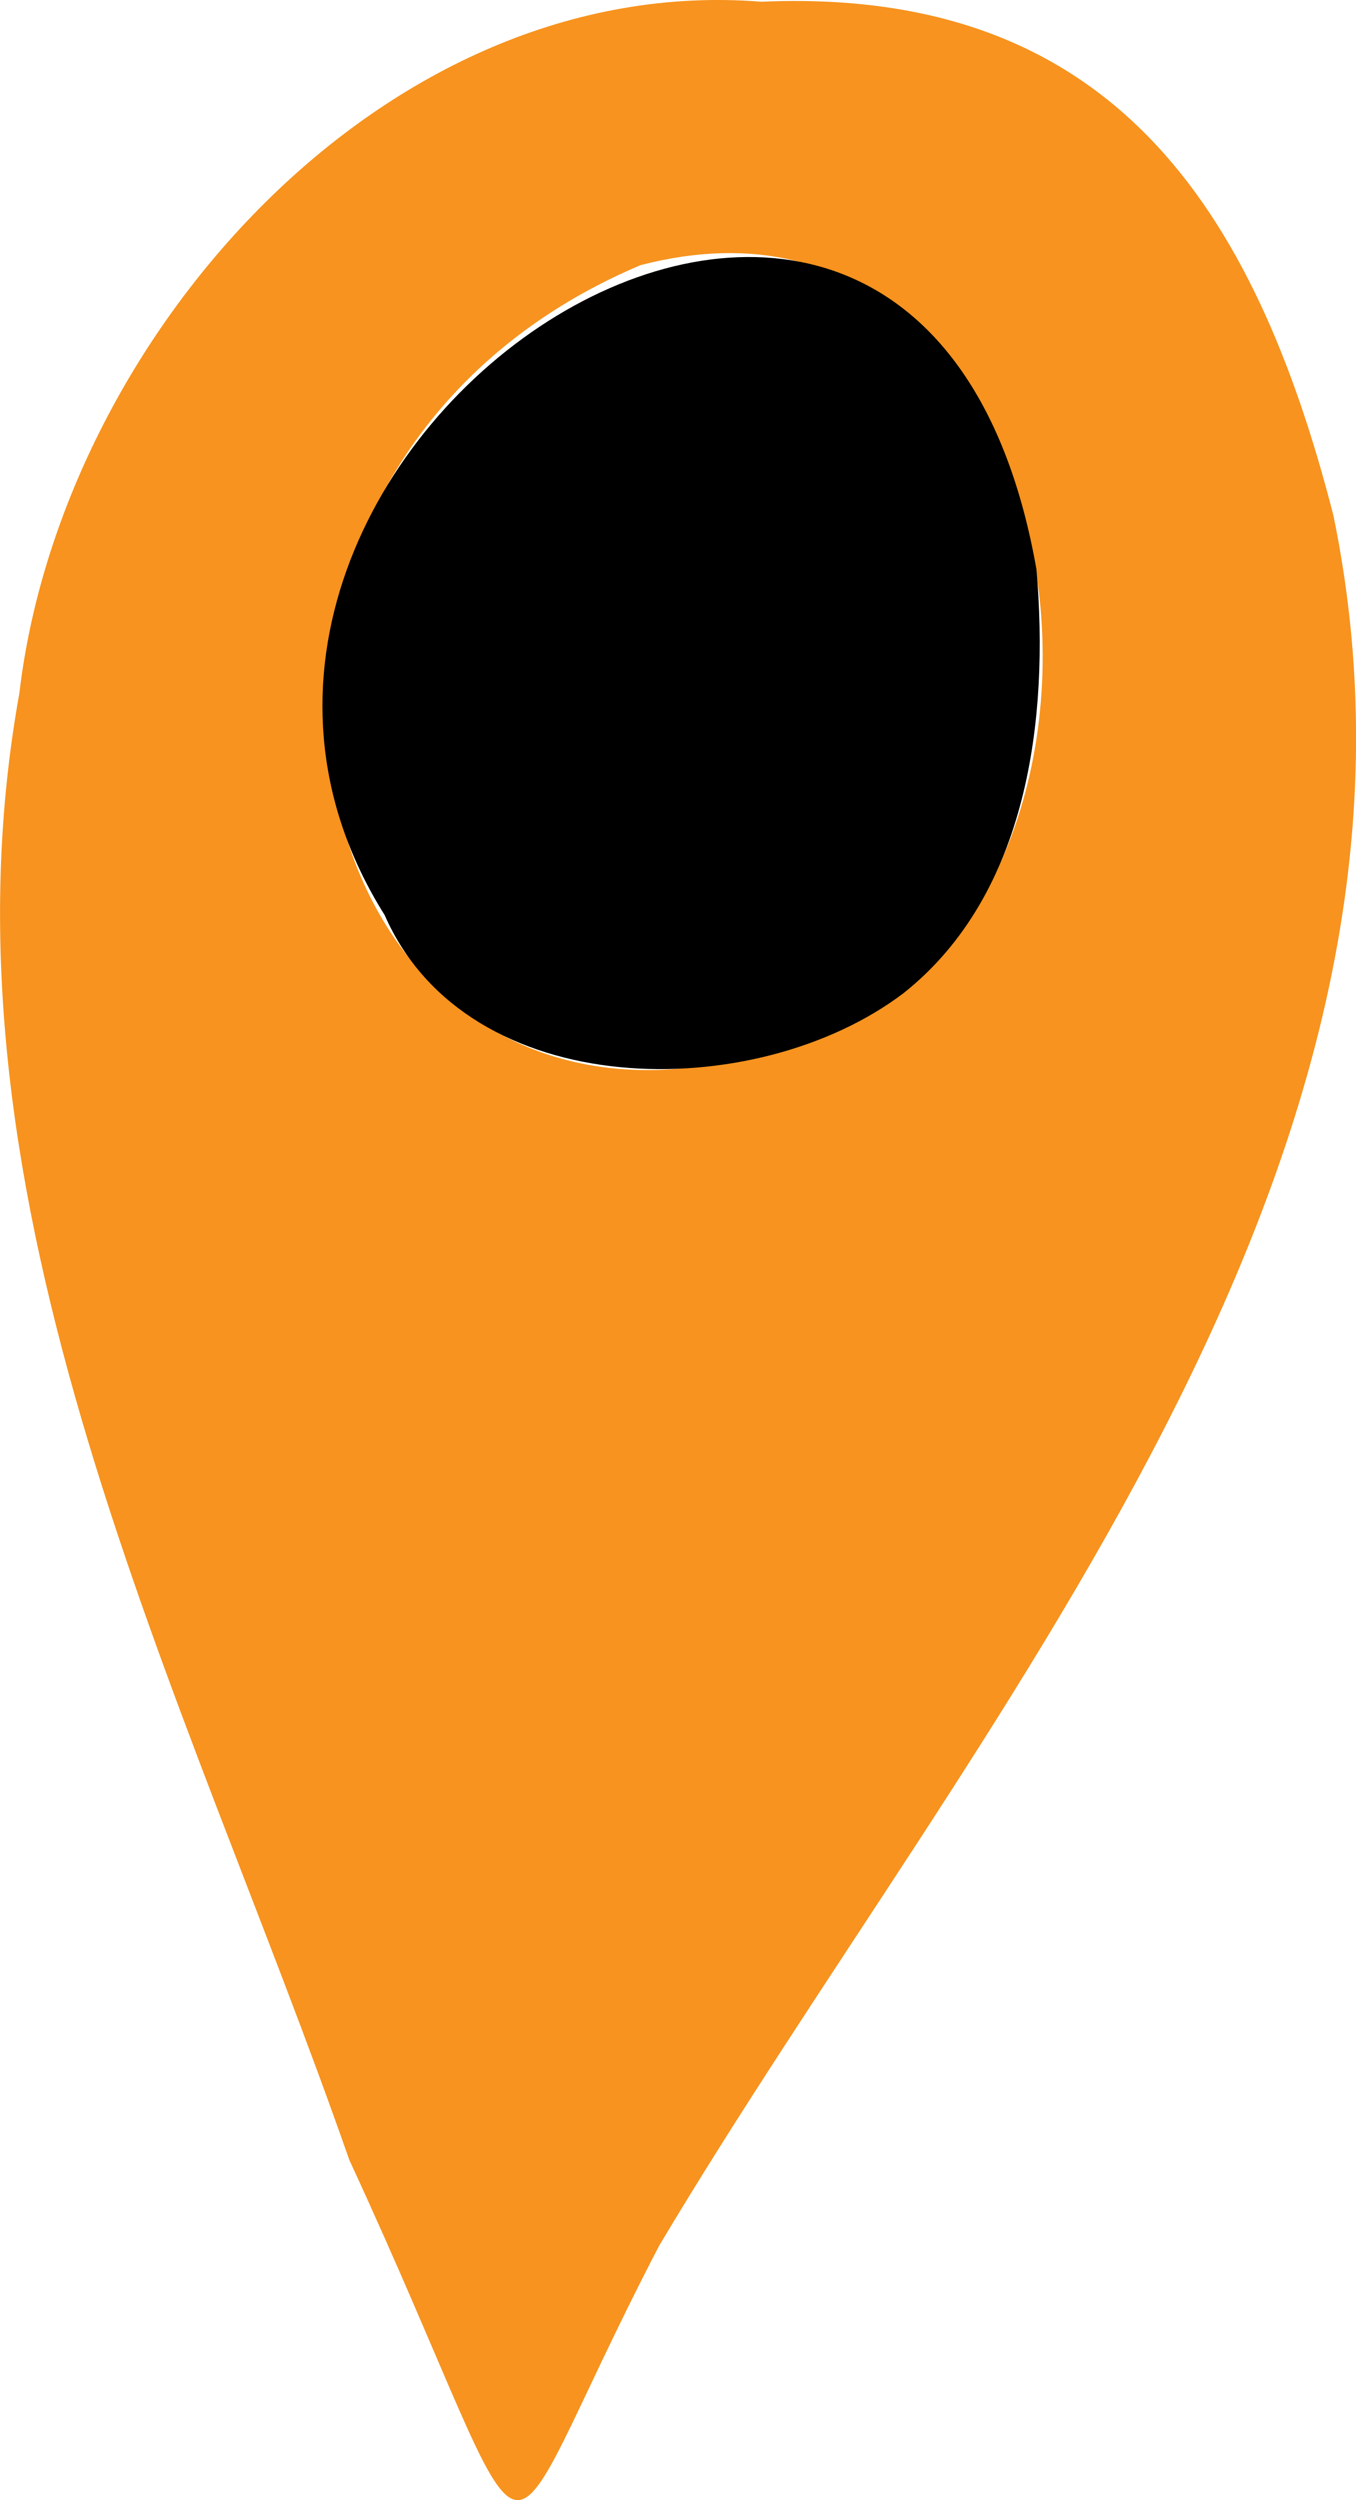
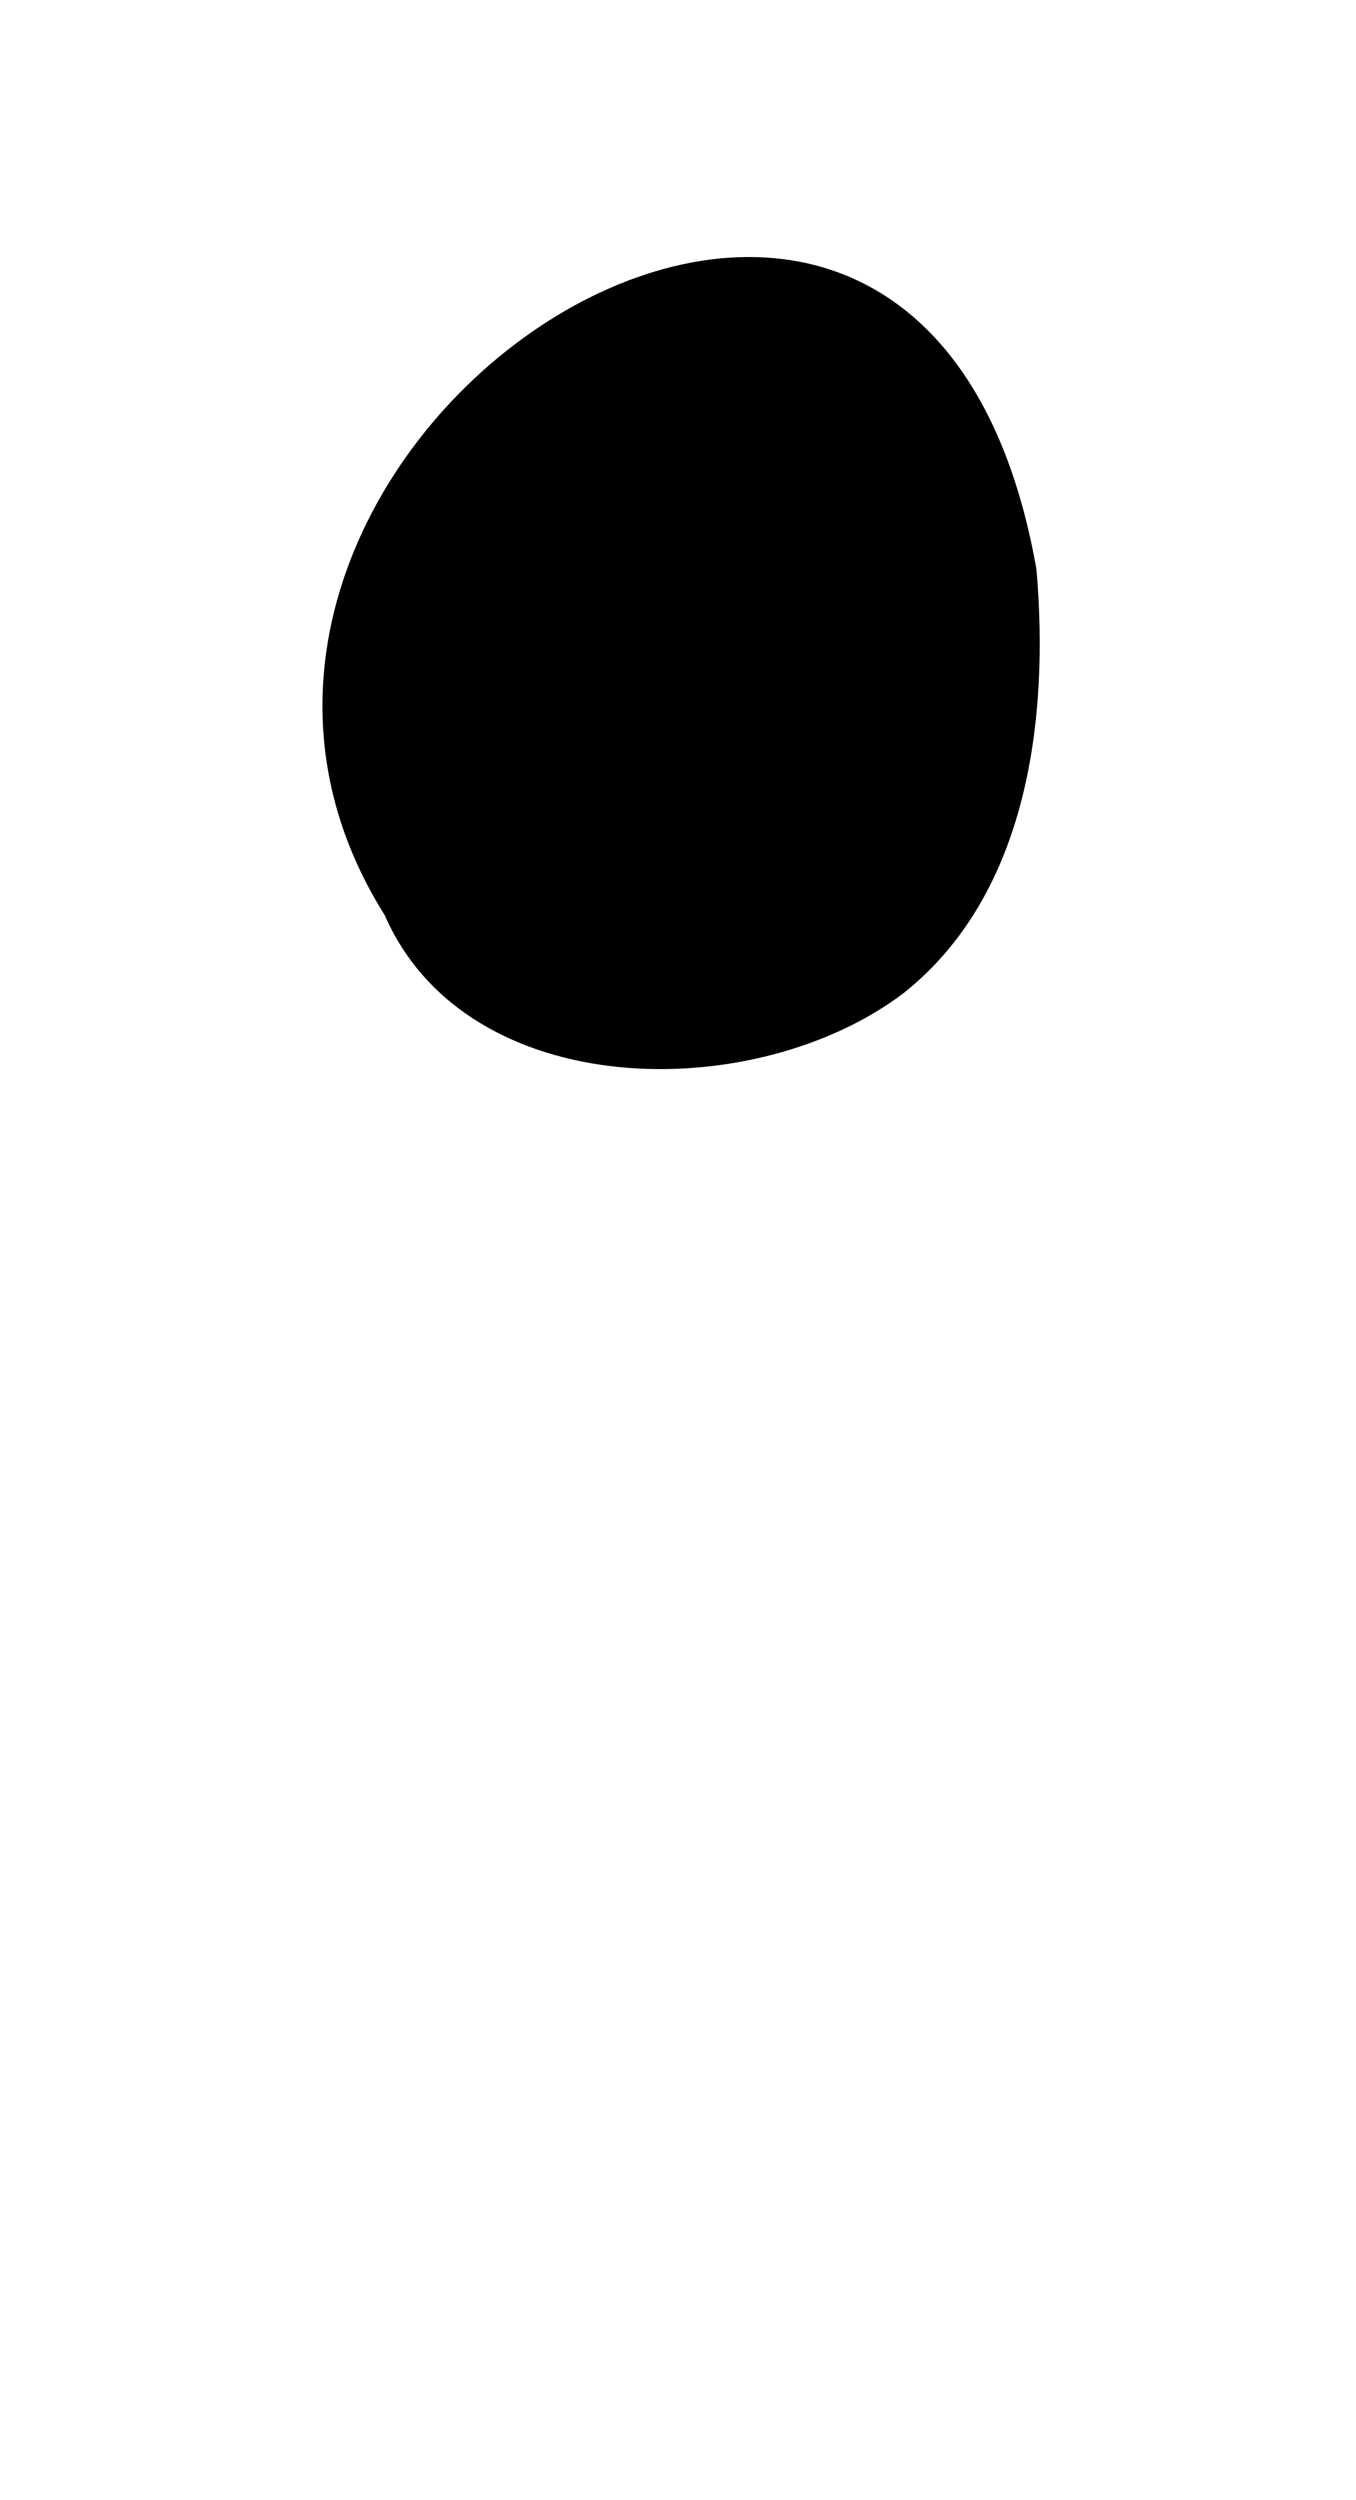
<svg xmlns="http://www.w3.org/2000/svg" id="Capa_2" viewBox="0 0 39.17 72.22">
  <defs>
    <style>      .cls-1 {        fill: #f7931e;      }    </style>
  </defs>
  <g id="Capa_1-2" data-name="Capa_1">
    <g>
-       <path class="cls-1" d="M38.52,14.9C36.23,5.95,32.07-.39,21.99.05,11.08-.82,1.76,9.8.56,20.02c-2.66,14.75,4.79,28.8,9.53,42.37,5.93,12.83,3.74,12.5,8.95,2.48,9.04-15.17,23.36-31.09,19.48-49.97ZM28.82,25.1s-.02.05-.03.06c-.65,1.36-1.54,2.57-2.68,3.51-2.3,1.3-4.4,1.99-6.28,2.18-2.2.23-4.11-.22-5.66-1.14-.06-.03-.12-.07-.18-.1-.79-.5-1.49-1.11-2.08-1.83-.02-.02-.04-.05-.06-.07-.81-1-1.43-2.19-1.83-3.48-.99-3.16-.68-6.96,1.2-10.27,1.45-2.56,3.83-4.84,7.28-6.3,1.65-.43,3.15-.45,4.46-.13,4,.94,6.41,4.88,7.01,9.26h0c.39,2.82.02,5.81-1.15,8.3Z" />
      <path d="M29.94,16.45c.37,4.3-.24,9.37-3.83,12.23-4.27,3.25-12.61,3.22-15-2.25C2.67,12.99,26.53-2.96,29.94,16.45Z" />
    </g>
  </g>
</svg>